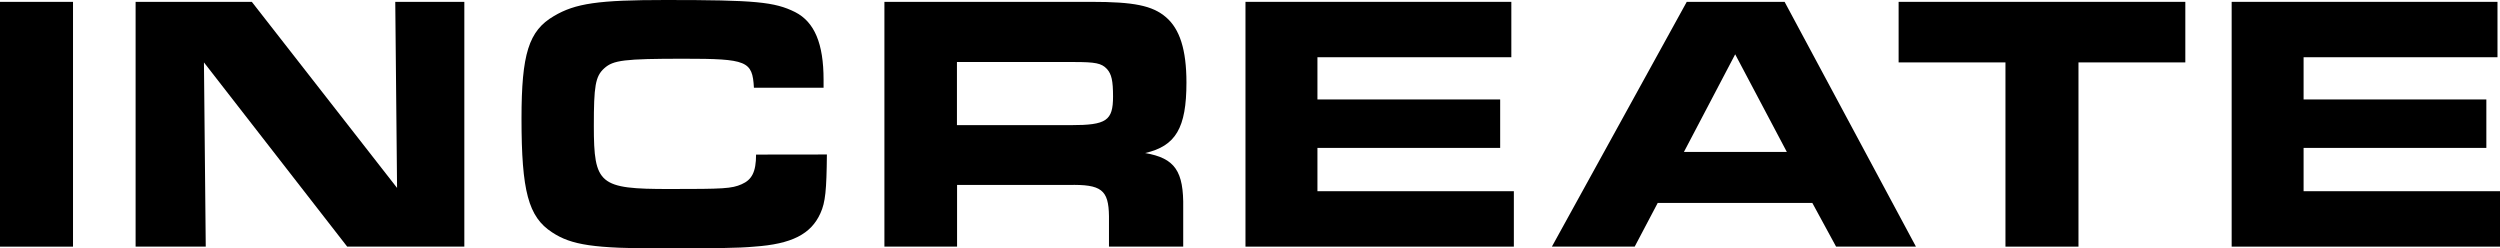
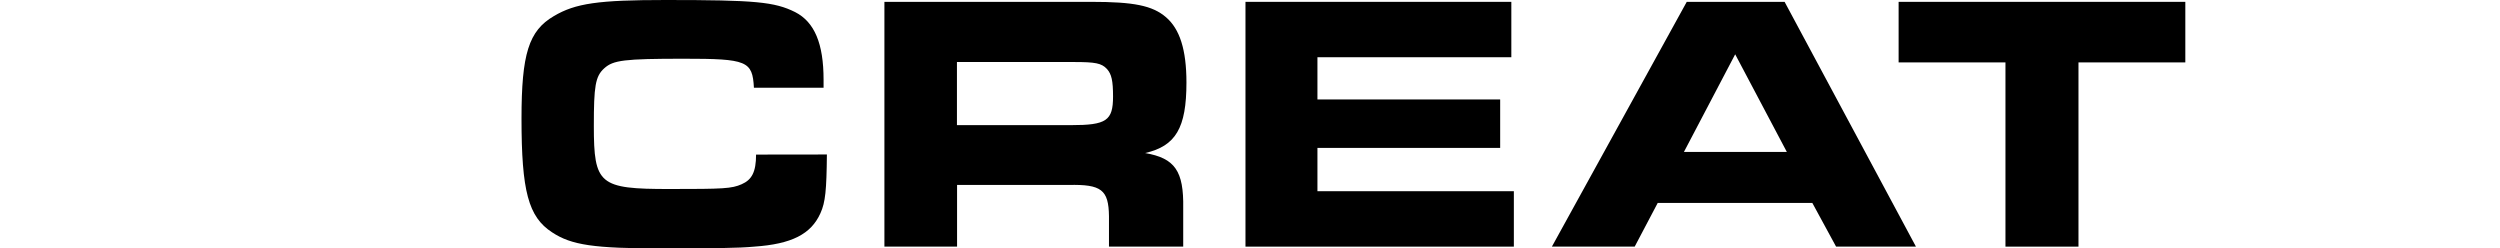
<svg xmlns="http://www.w3.org/2000/svg" width="161" height="16" viewBox="0 0 161 16" fill="none">
-   <path d="M0 0.12H4.702V15.884H0V0.12Z" fill="black" />
-   <path d="M8.733 0.119H16.217L25.571 12.102L25.455 0.119H29.903V15.883H22.359L13.134 4.019L13.25 15.883H8.733V0.119Z" fill="black" />
  <path d="M53.252 9.949C53.229 12.242 53.159 13.022 52.836 13.731C52.233 15.079 50.982 15.718 48.573 15.883C47.623 15.977 45.771 16 42.69 16C38.241 16 36.805 15.788 35.553 14.961C34.026 13.968 33.585 12.314 33.585 7.633C33.585 3.474 34.048 1.985 35.664 1.039C37.054 0.212 38.537 0 42.869 0C48.637 0 49.887 0.119 51.209 0.78C52.456 1.417 53.038 2.812 53.038 5.128V5.648H48.552C48.459 3.924 48.111 3.782 44.035 3.782C40.189 3.782 39.495 3.875 38.915 4.397C38.335 4.918 38.243 5.555 38.243 8.106C38.243 11.888 38.591 12.172 43.108 12.172C46.606 12.172 47.116 12.149 47.764 11.864C48.413 11.58 48.691 11.084 48.691 9.955L53.252 9.949Z" fill="black" />
  <path d="M56.956 0.119H70.275C73.008 0.119 74.214 0.354 75.093 1.111C75.973 1.868 76.407 3.19 76.407 5.317C76.407 8.248 75.713 9.406 73.744 9.856C75.667 10.187 76.239 11.014 76.199 13.4V15.883H71.418V13.921C71.395 12.225 70.932 11.864 68.824 11.911H61.635V15.883H56.956V0.119ZM68.978 8.059C71.248 8.059 71.68 7.775 71.68 6.216C71.68 5.2 71.586 4.774 71.287 4.443C70.938 4.066 70.545 3.994 69.131 3.994H61.627V8.059H68.978Z" fill="black" />
  <path d="M97.33 0.119V3.686H84.843V6.405H96.611V9.525H84.843V12.314H97.492V15.883H80.209V0.119H97.33Z" fill="black" />
  <path d="M108.627 0.119H114.928L123.387 15.883H118.244L116.714 13.069H106.757L105.274 15.883H99.942L108.627 0.119ZM115.072 9.784L111.746 3.497L108.445 9.784H115.072Z" fill="black" />
  <path d="M129.152 4.019H122.271V0.119H140.735V4.019H133.854V15.883H129.152V4.019Z" fill="black" />
-   <path d="M160.838 0.119V3.686H148.351V6.405H160.121V9.525H148.351V12.314H161V15.883H143.719V0.119H160.838Z" fill="black" />
</svg>